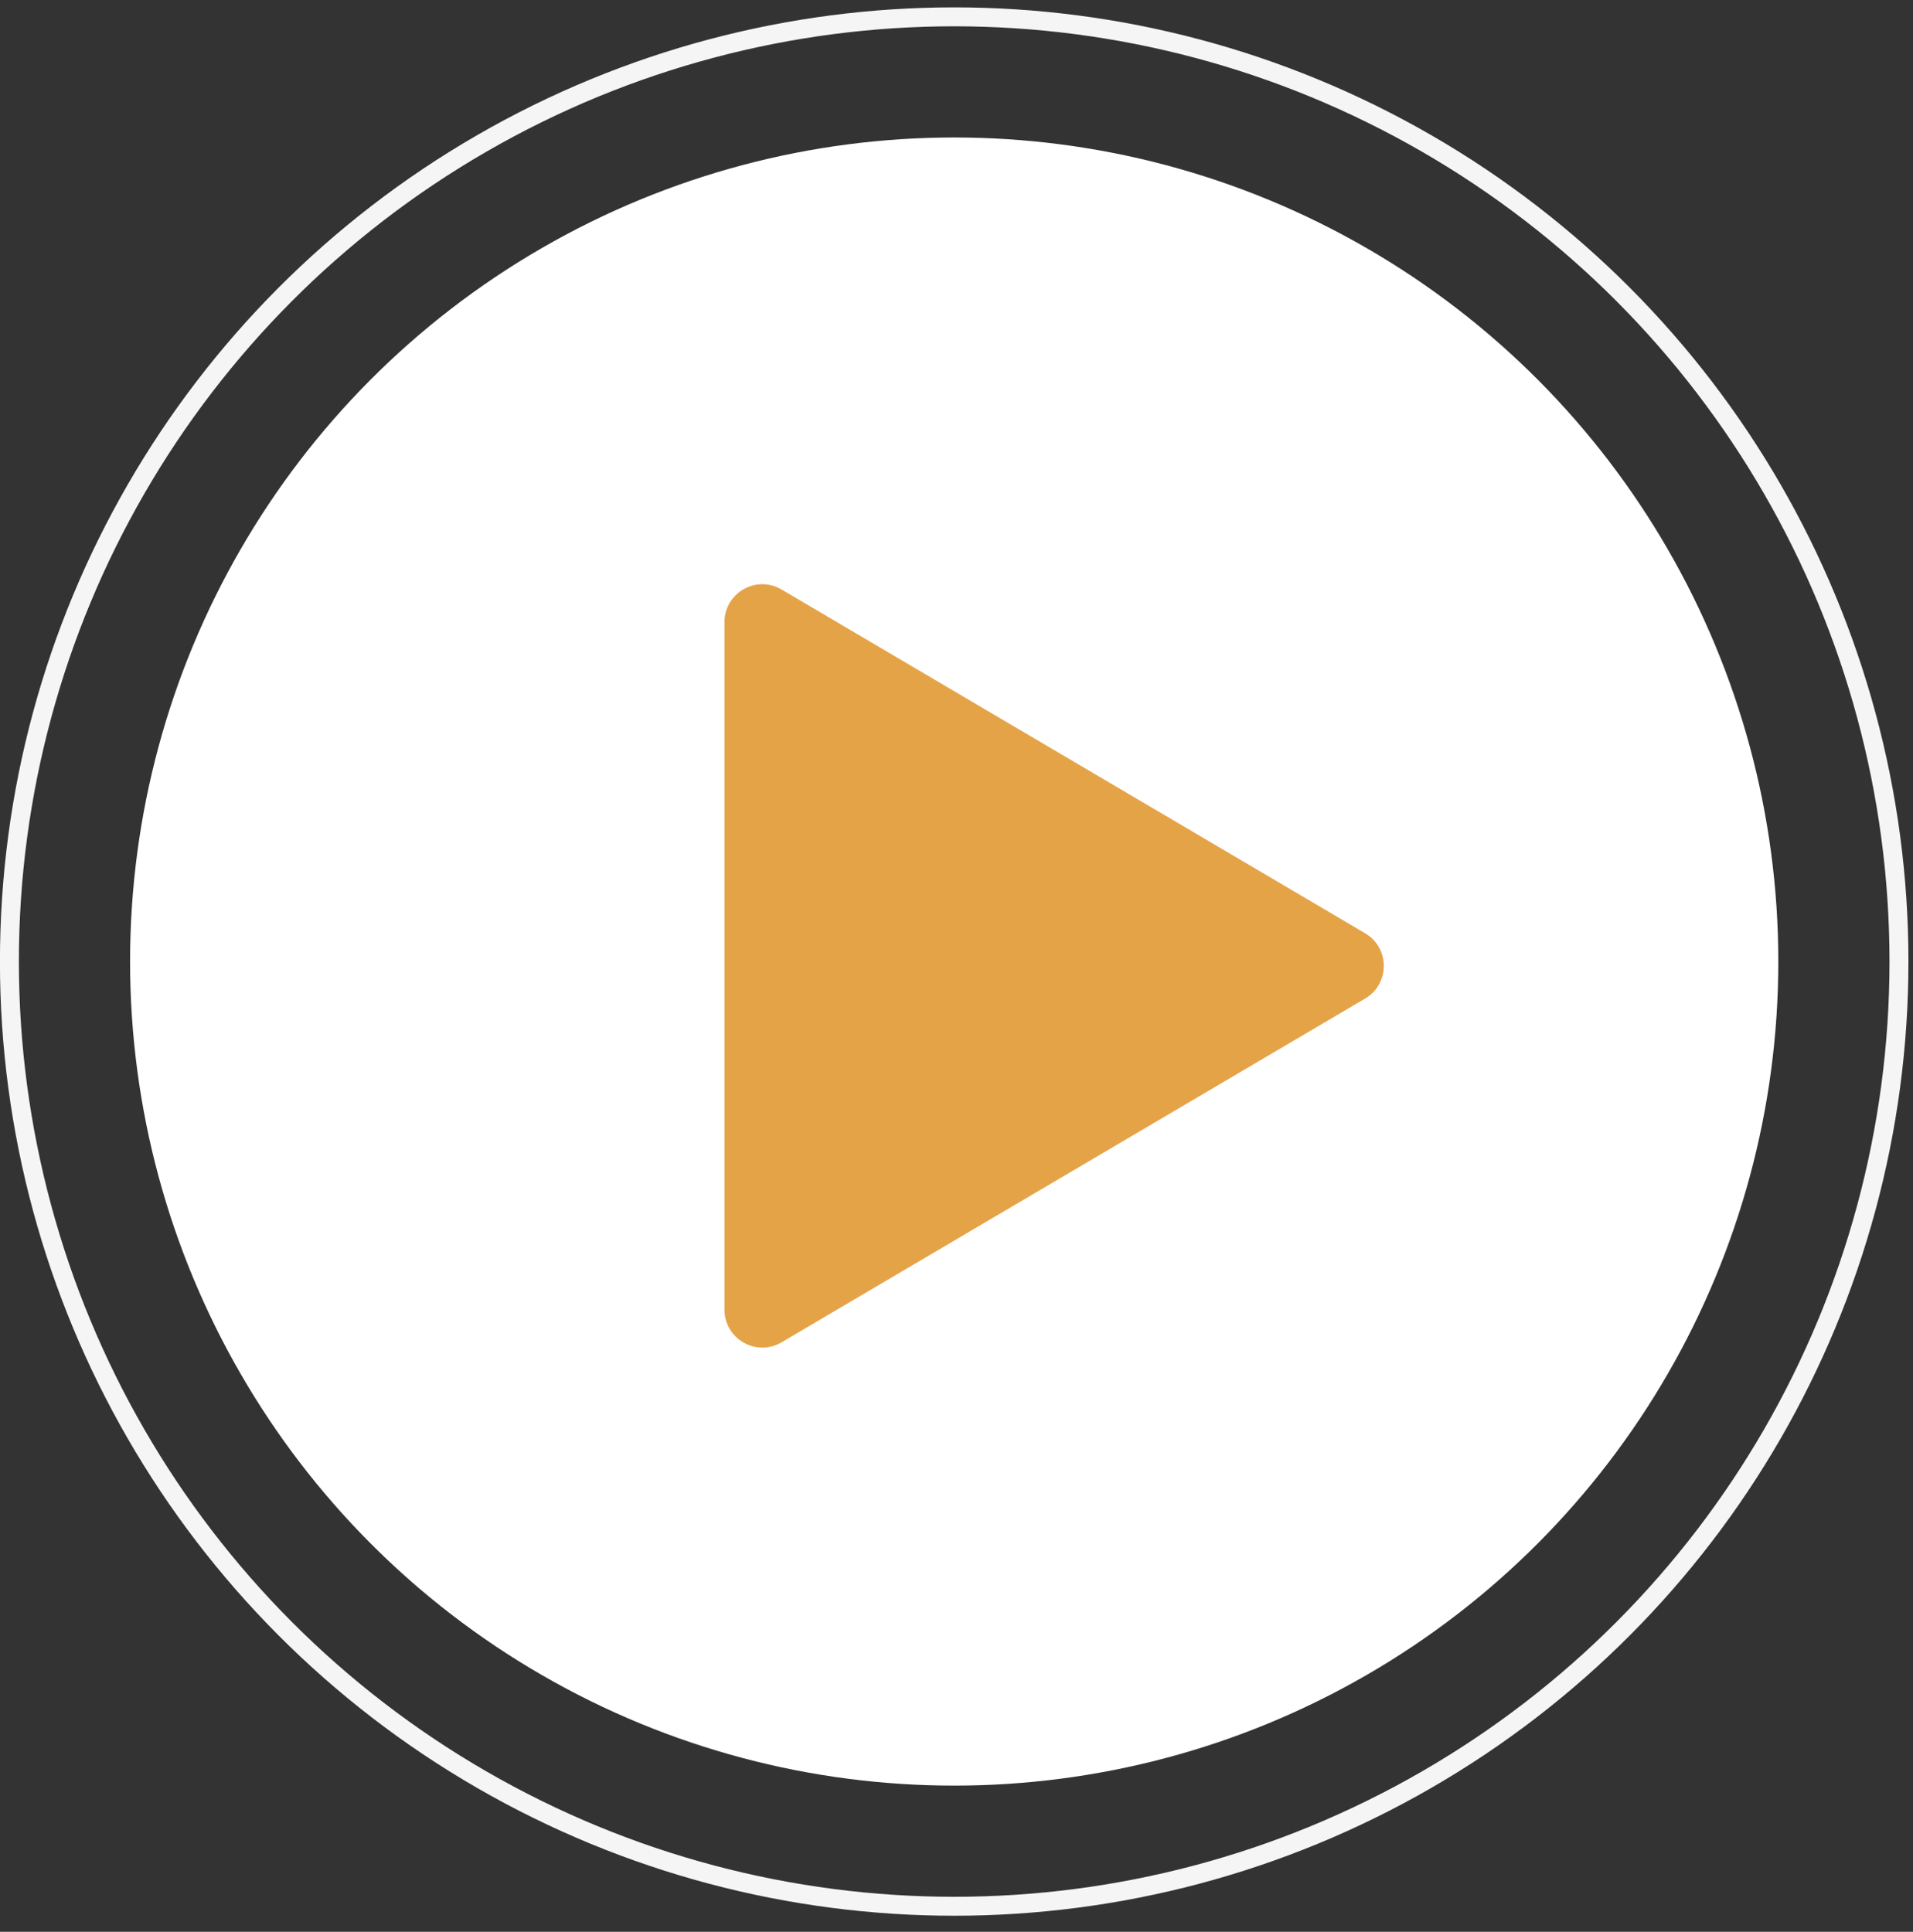
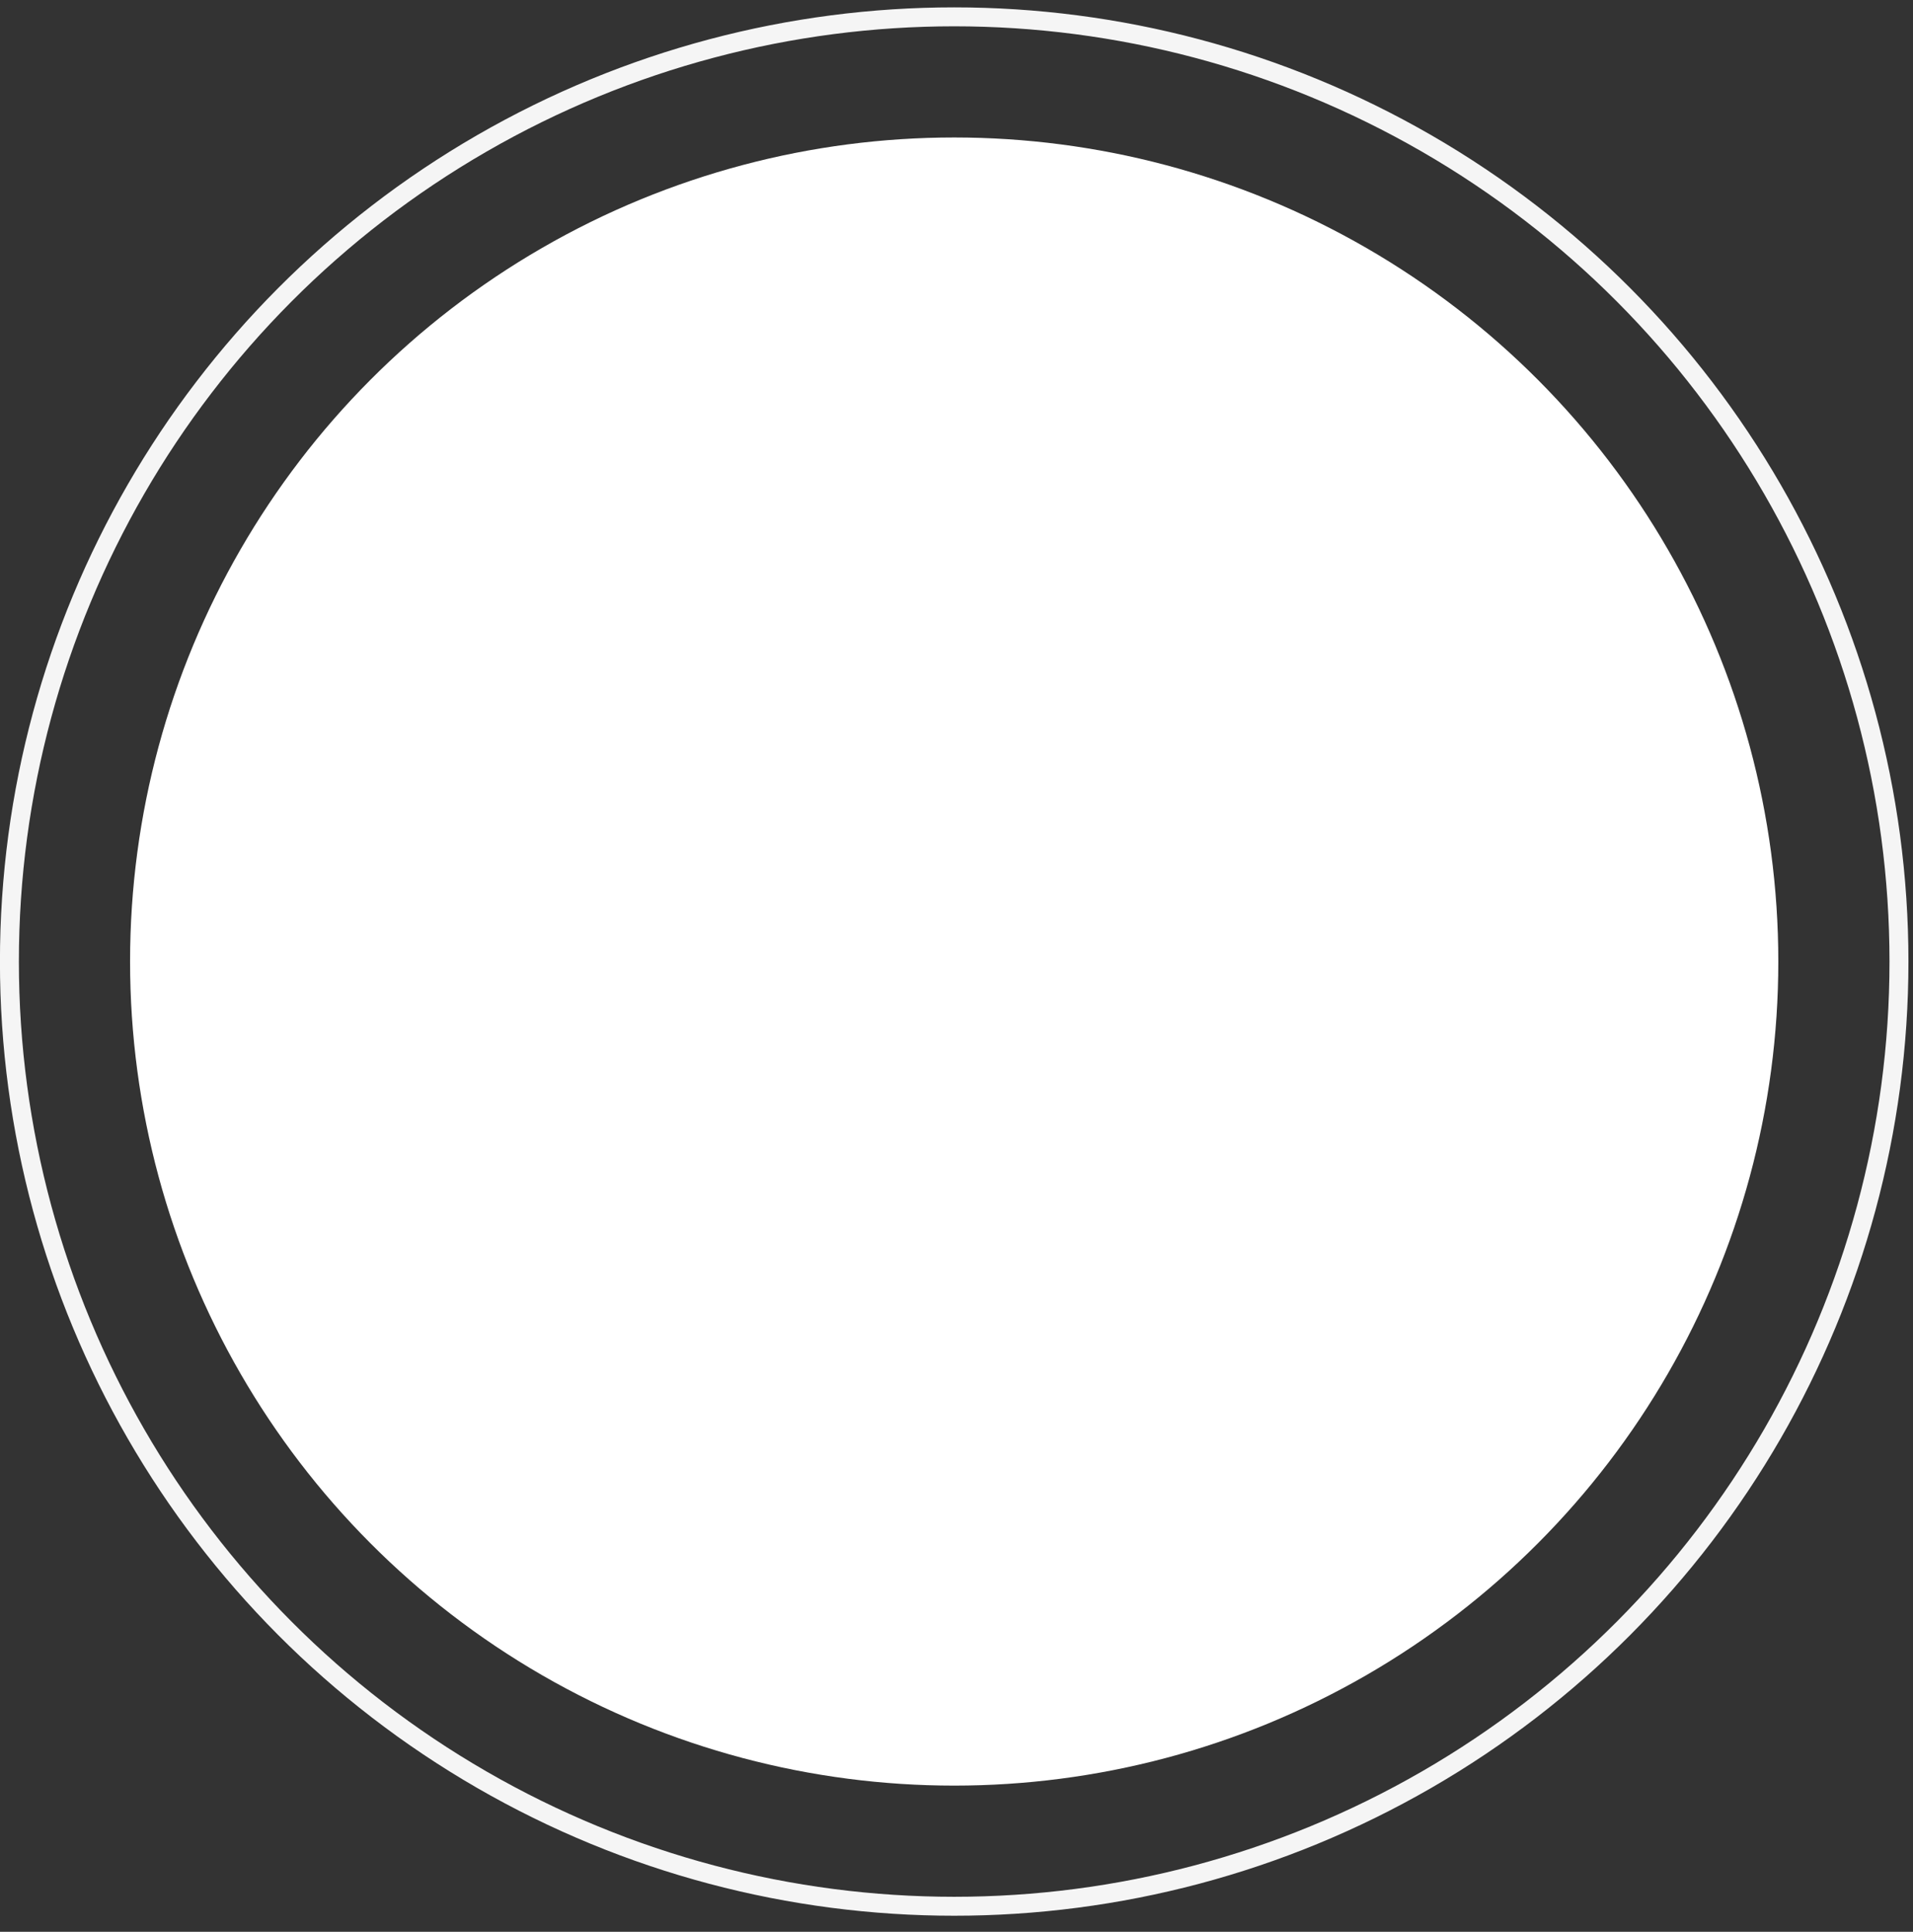
<svg xmlns="http://www.w3.org/2000/svg" width="101" height="102" viewBox="0 0 101 102" fill="none">
  <rect x="0" y="0" width="101" height="102" fill="#333333" stroke="none" />
  <circle cx="50.378" cy="50.77" r="43.511" fill="white" />
  <circle cx="50.378" cy="50.77" r="49.881" stroke="#F5F5F5" />
-   <path d="M72.075 49.277C73.388 50.05 73.388 51.95 72.075 52.723L41.265 70.874C39.932 71.66 38.25 70.698 38.25 69.151L38.25 32.849C38.25 31.302 39.932 30.34 41.265 31.126L72.075 49.277Z" fill="#E5A348" />
</svg>